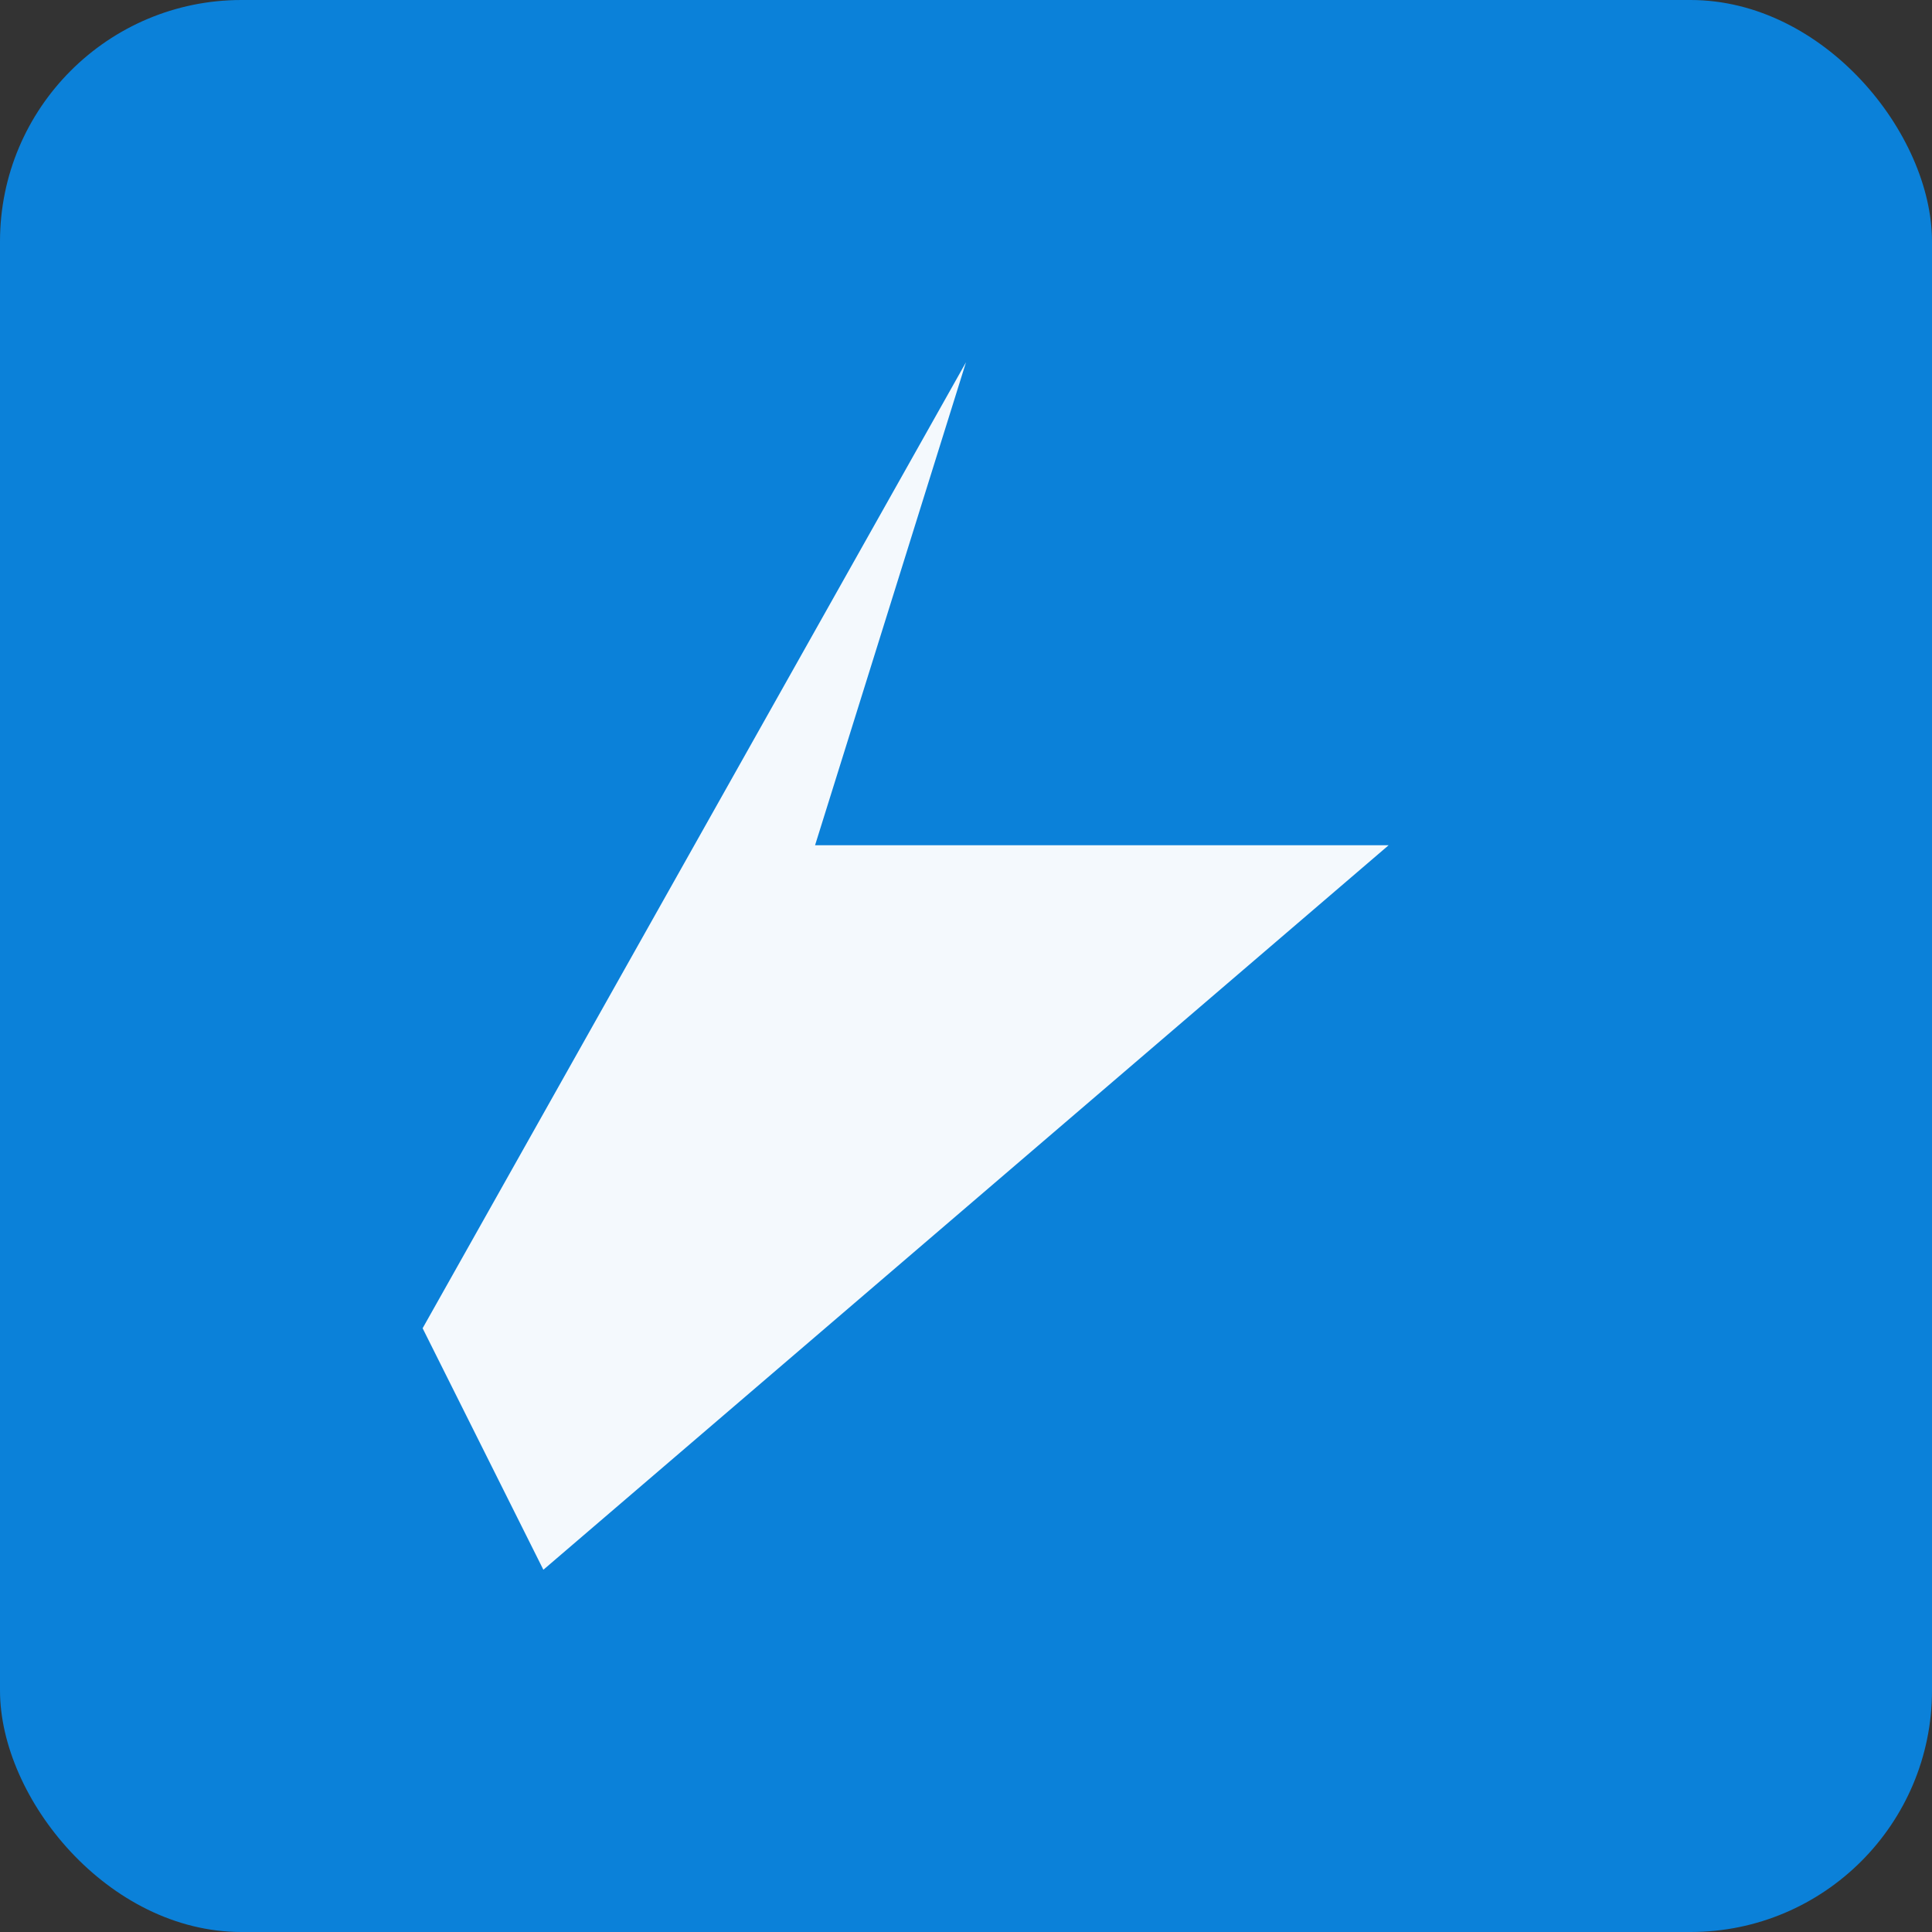
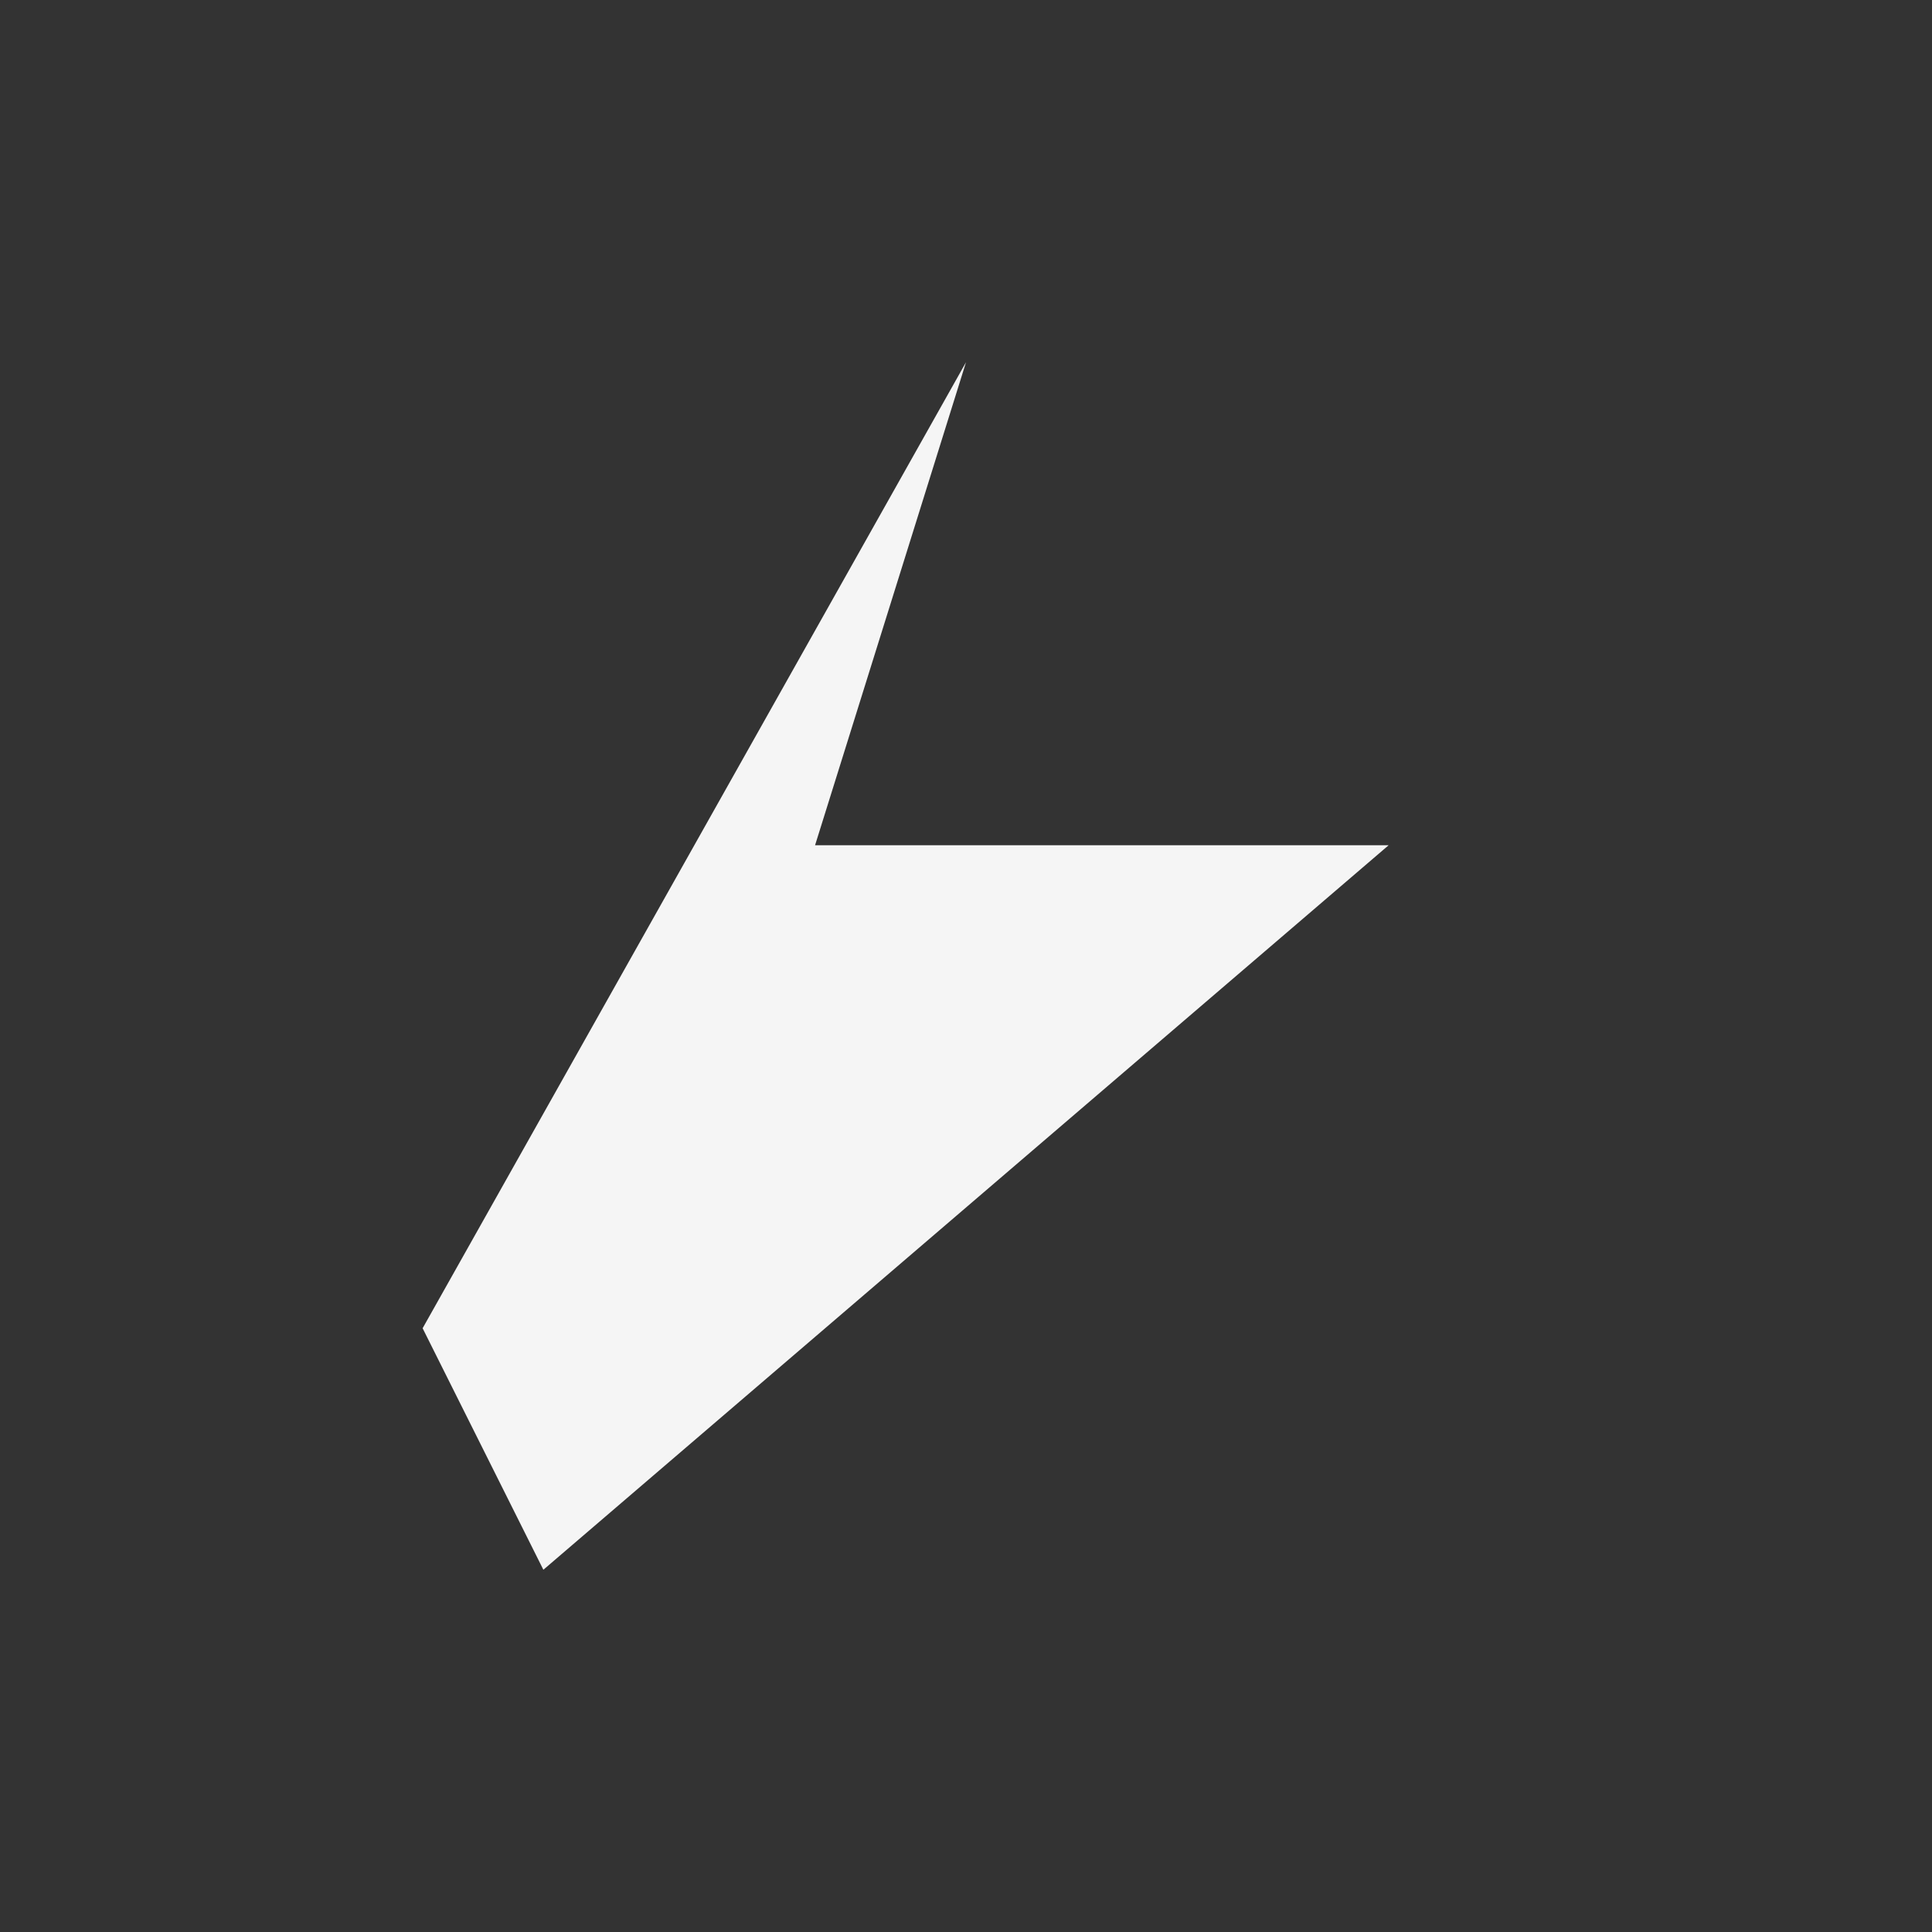
<svg xmlns="http://www.w3.org/2000/svg" width="128" height="128" viewBox="0 0 128 128">
  <rect x="0" y="0" width="128" height="128" fill="#333333" stroke="none" />
-   <rect width="128" height="128" rx="16" fill="#0b81d9" />
  <path d="M28 88 L64 24 L54 56 L92 56 L36 104 Z" fill="#fff" opacity="0.95" />
</svg>